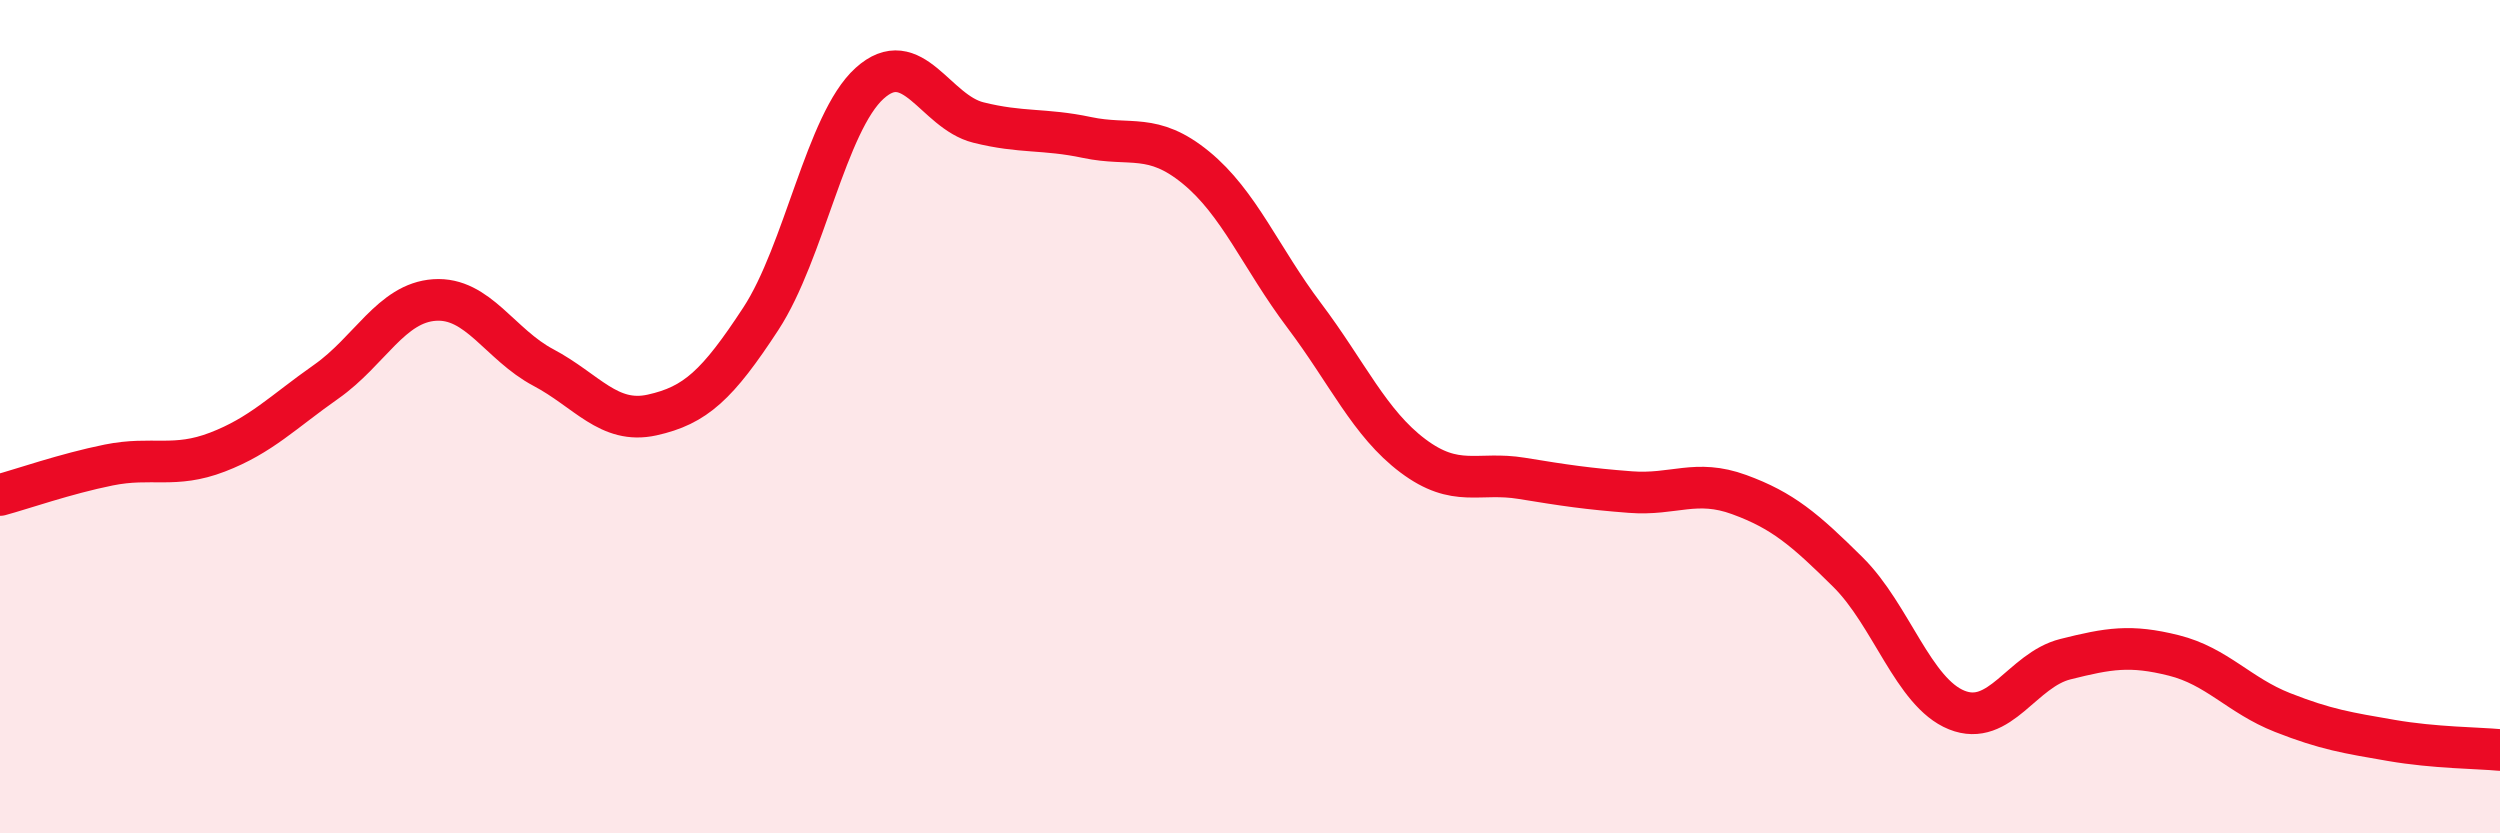
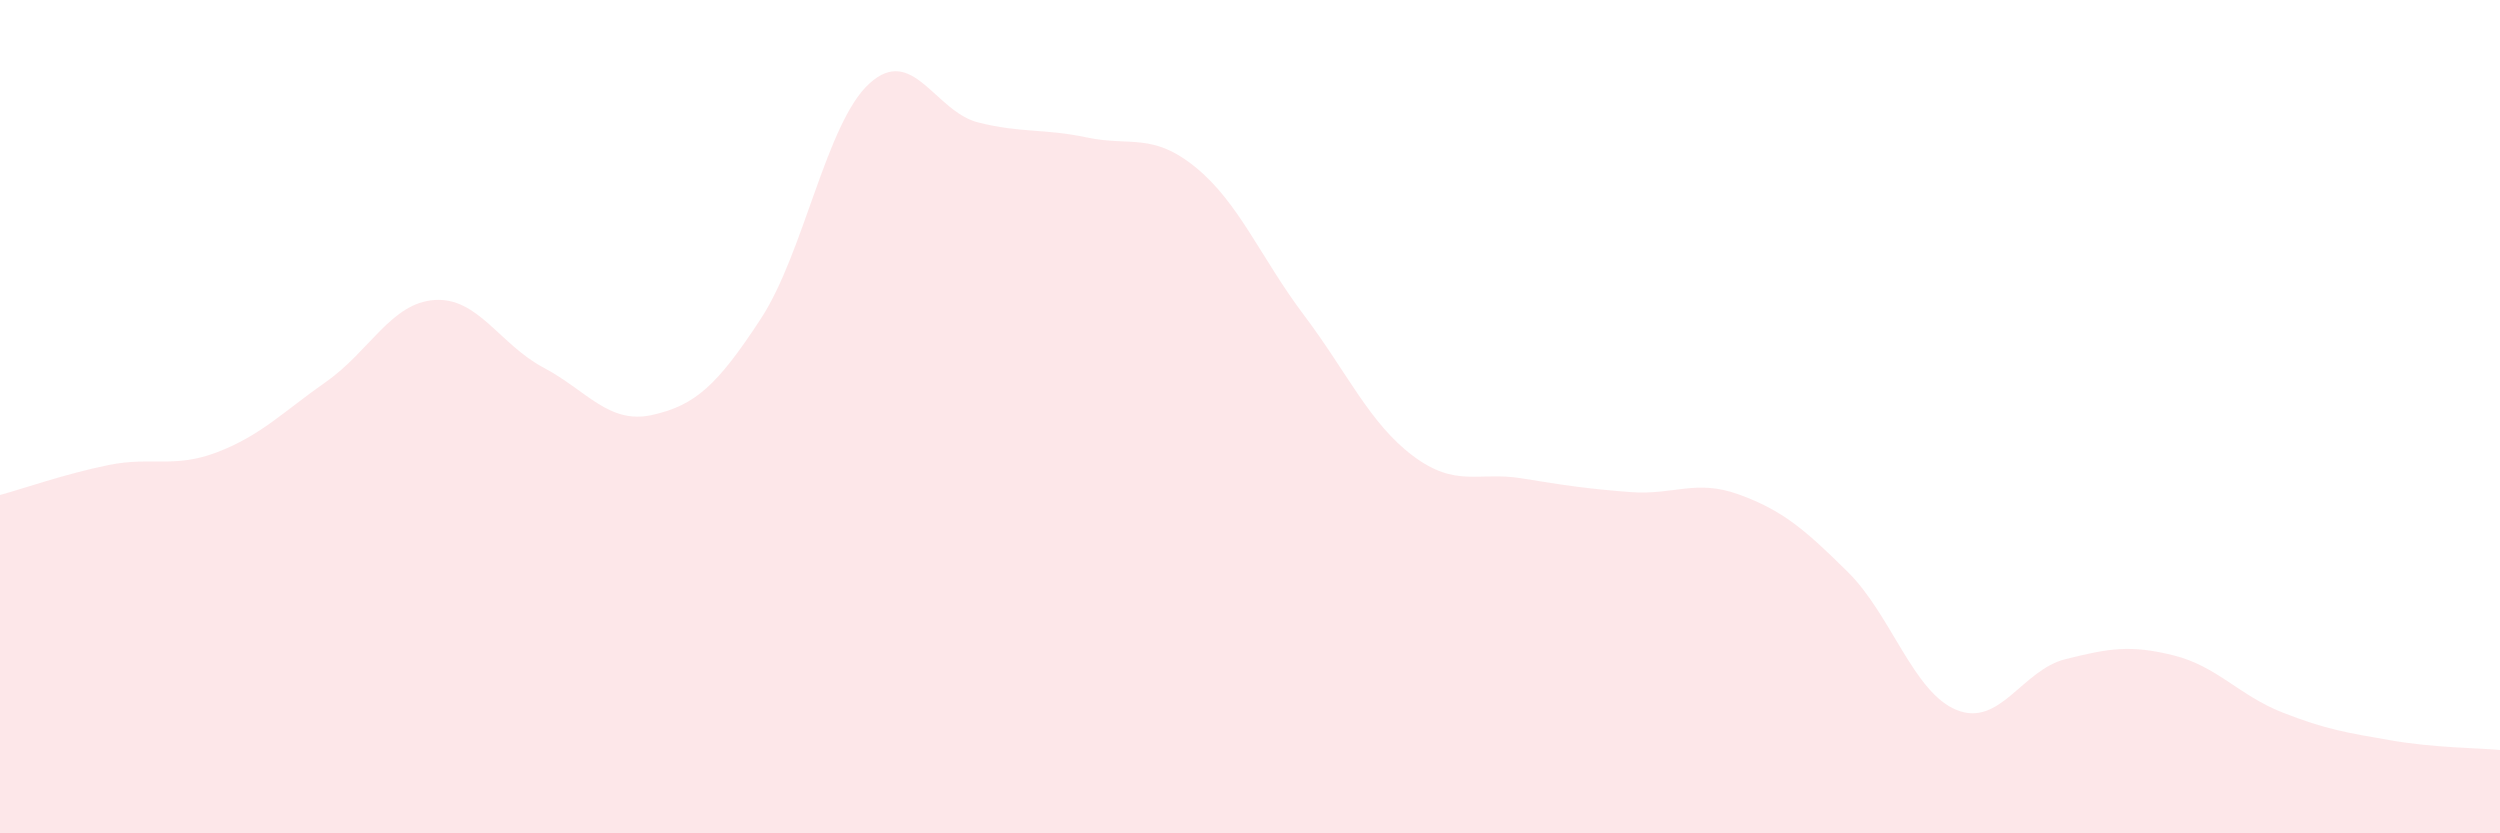
<svg xmlns="http://www.w3.org/2000/svg" width="60" height="20" viewBox="0 0 60 20">
  <path d="M 0,11.88 C 0.52,11.74 1.57,11.37 2.61,11.16 C 3.65,10.95 4.18,11.25 5.22,10.85 C 6.26,10.45 6.79,9.89 7.83,9.16 C 8.87,8.43 9.39,7.27 10.43,7.2 C 11.47,7.13 12,8.27 13.04,8.82 C 14.08,9.37 14.61,10.19 15.65,9.96 C 16.69,9.73 17.22,9.24 18.26,7.65 C 19.3,6.06 19.83,2.94 20.87,2 C 21.91,1.06 22.44,2.68 23.48,2.94 C 24.52,3.2 25.05,3.08 26.09,3.3 C 27.13,3.52 27.66,3.17 28.7,4.02 C 29.74,4.87 30.26,6.19 31.3,7.57 C 32.34,8.95 32.87,10.16 33.91,10.94 C 34.95,11.72 35.48,11.31 36.52,11.48 C 37.56,11.65 38.09,11.73 39.13,11.81 C 40.17,11.89 40.7,11.49 41.74,11.87 C 42.78,12.25 43.31,12.7 44.35,13.73 C 45.39,14.76 45.92,16.62 46.96,17.04 C 48,17.46 48.53,16.08 49.57,15.82 C 50.61,15.56 51.13,15.47 52.17,15.73 C 53.21,15.99 53.74,16.69 54.78,17.1 C 55.82,17.51 56.35,17.59 57.39,17.77 C 58.43,17.95 59.48,17.95 60,18L60 20L0 20Z" fill="#EB0A25" opacity="0.1" stroke-linecap="round" stroke-linejoin="round" />
-   <path d="M 0,11.88 C 0.52,11.74 1.57,11.37 2.61,11.16 C 3.65,10.95 4.18,11.25 5.22,10.85 C 6.26,10.45 6.79,9.89 7.83,9.16 C 8.87,8.43 9.39,7.27 10.43,7.2 C 11.47,7.13 12,8.27 13.04,8.82 C 14.08,9.37 14.61,10.19 15.65,9.96 C 16.69,9.73 17.22,9.24 18.26,7.65 C 19.3,6.06 19.83,2.94 20.87,2 C 21.91,1.06 22.44,2.68 23.48,2.94 C 24.52,3.2 25.05,3.08 26.09,3.3 C 27.13,3.52 27.66,3.17 28.7,4.02 C 29.74,4.87 30.26,6.19 31.3,7.57 C 32.34,8.95 32.87,10.16 33.91,10.94 C 34.95,11.72 35.48,11.31 36.52,11.48 C 37.56,11.65 38.09,11.73 39.13,11.81 C 40.17,11.89 40.7,11.49 41.74,11.87 C 42.78,12.25 43.31,12.7 44.35,13.73 C 45.39,14.76 45.92,16.62 46.96,17.04 C 48,17.46 48.53,16.08 49.57,15.82 C 50.61,15.56 51.13,15.47 52.17,15.73 C 53.21,15.99 53.74,16.69 54.78,17.1 C 55.82,17.51 56.35,17.59 57.39,17.77 C 58.43,17.95 59.48,17.95 60,18" stroke="#EB0A25" stroke-width="1" fill="none" stroke-linecap="round" stroke-linejoin="round" />
</svg>